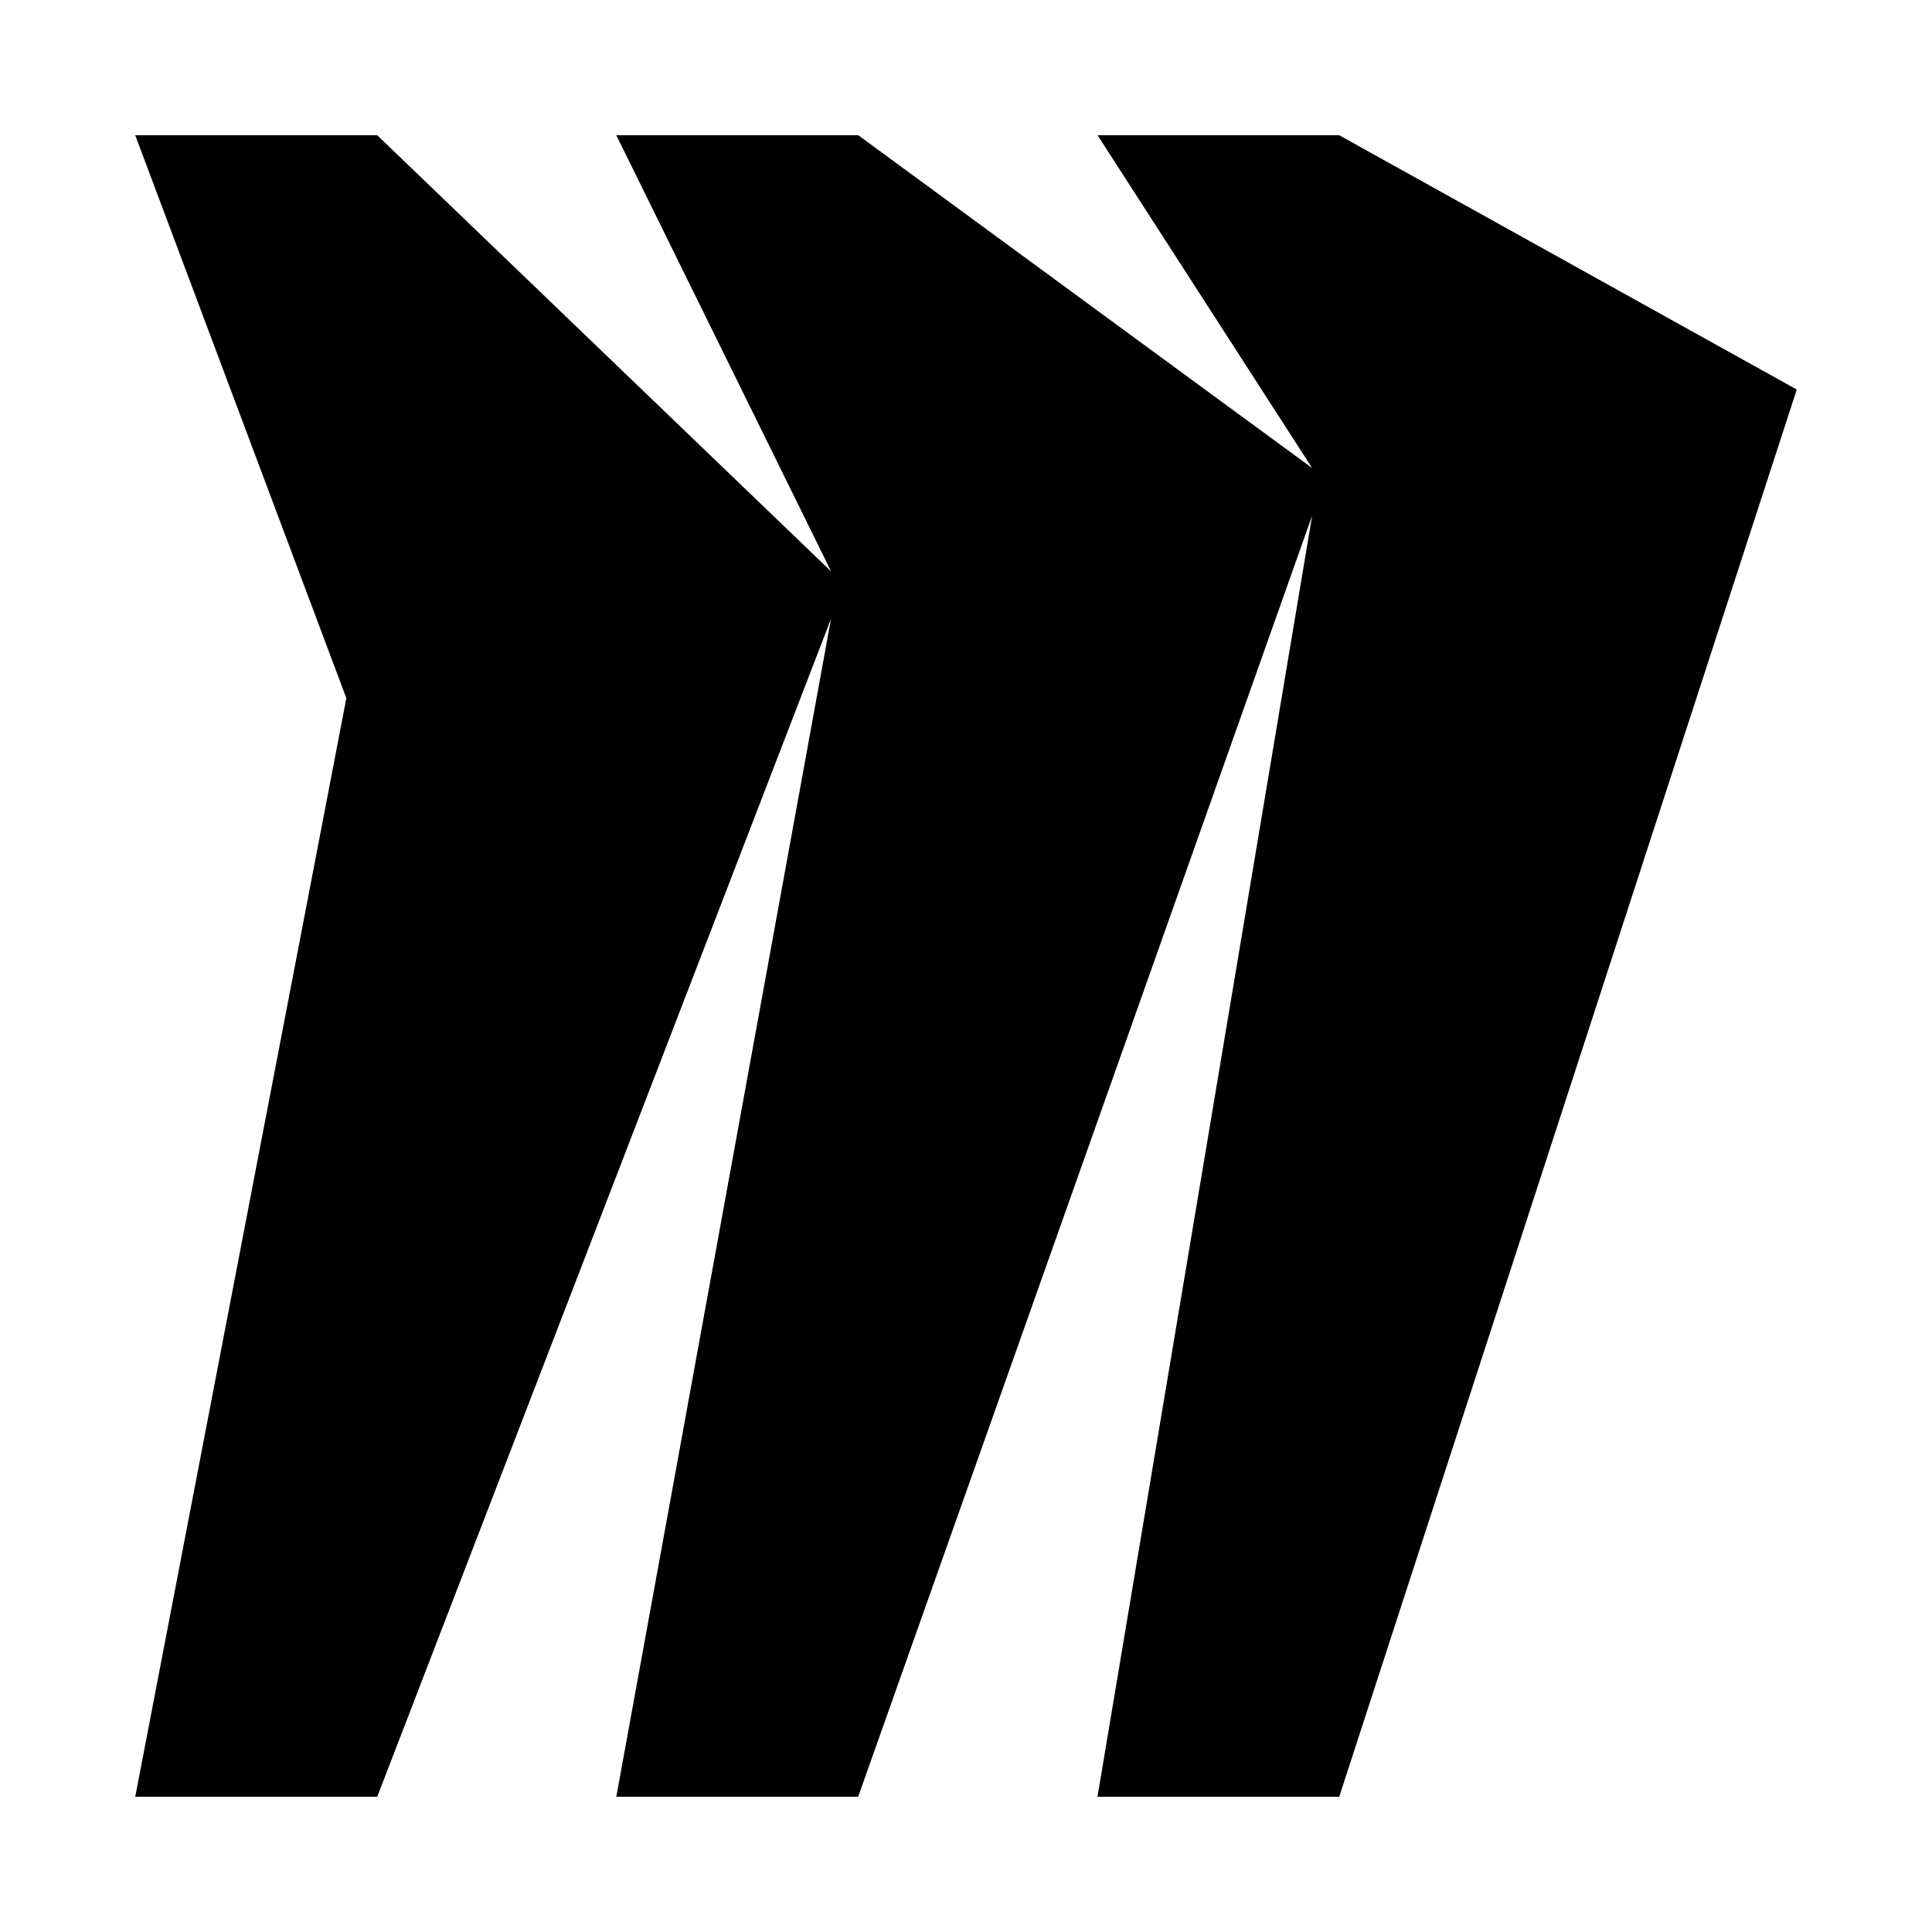
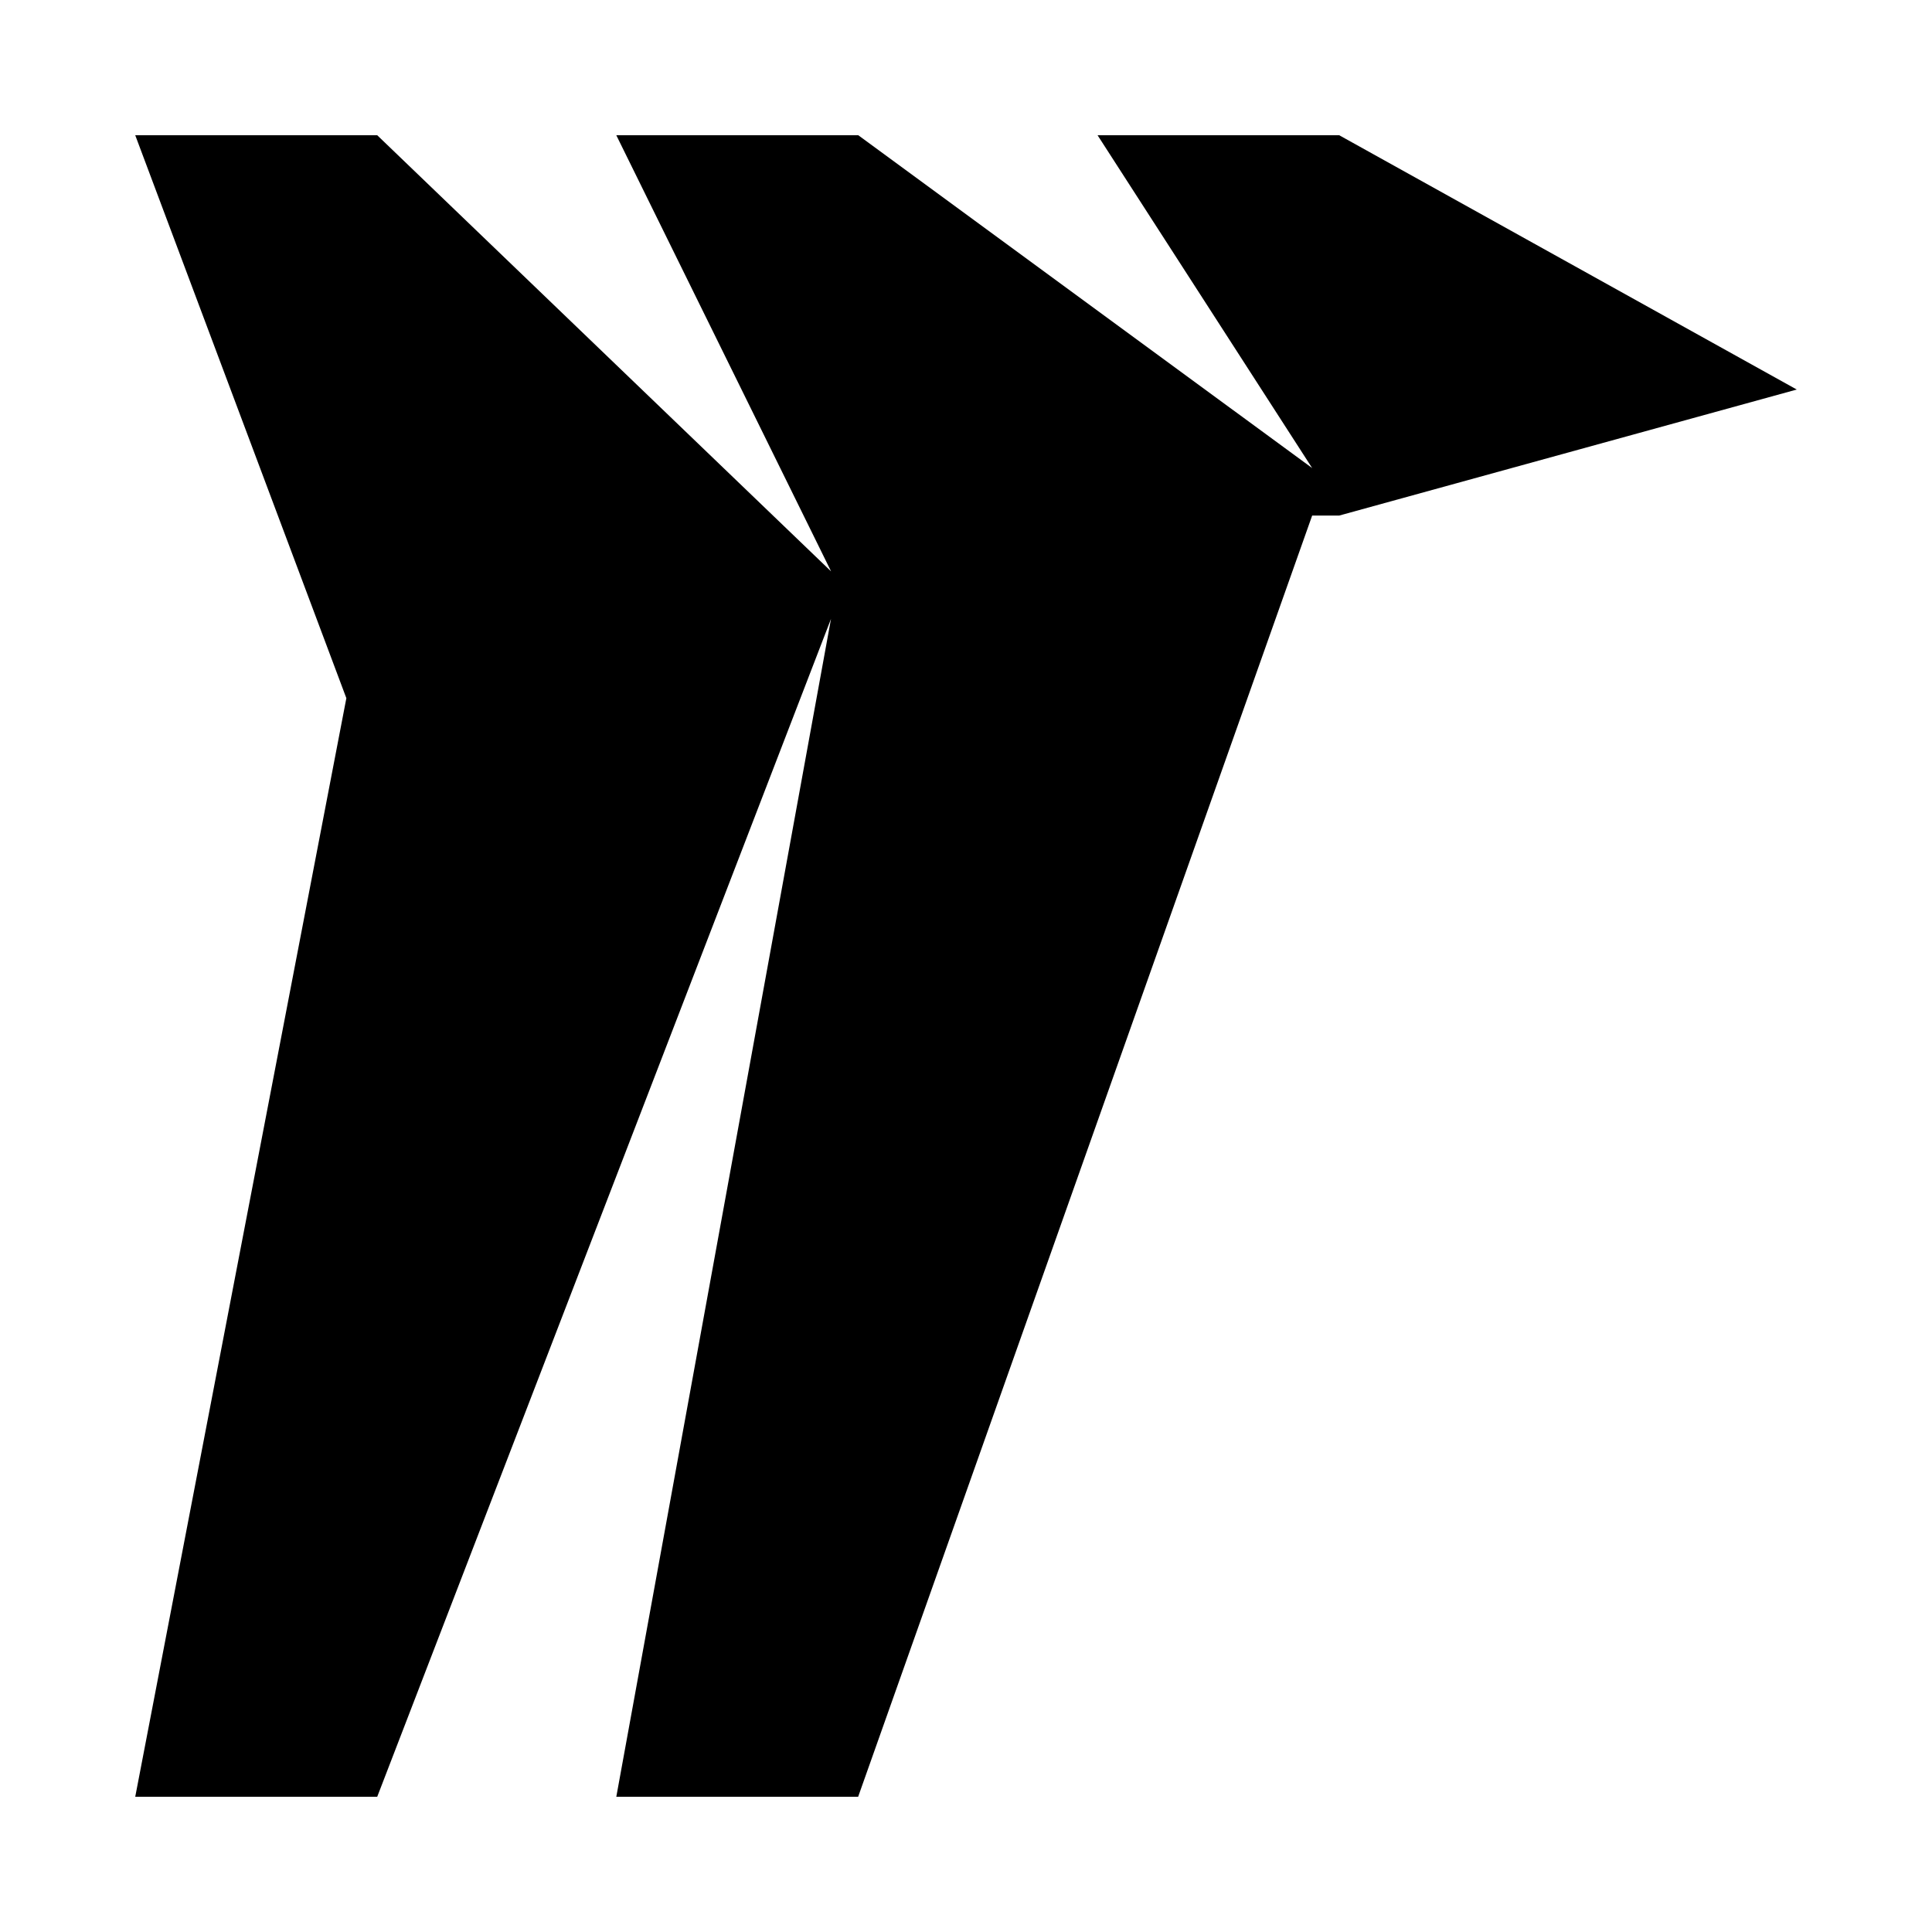
<svg xmlns="http://www.w3.org/2000/svg" fill="none" height="100%" overflow="visible" preserveAspectRatio="none" style="display: block;" viewBox="0 0 40 40" width="100%">
  <g id="miro 2">
-     <path d="M27.727 2.8H22.724L27.167 9.691L17.77 2.8H12.76L17.207 11.83L7.81 2.8H2.8L7.171 14.455L2.8 37.2H7.81L17.205 12.813L12.76 37.2H17.767L27.167 10.674L22.722 37.2H27.727L37.2 8.065L27.727 2.8Z" fill="black" id="Vector" />
+     <path d="M27.727 2.8H22.724L27.167 9.691L17.77 2.8H12.76L17.207 11.83L7.81 2.8H2.8L7.171 14.455L2.8 37.2H7.81L17.205 12.813L12.76 37.2H17.767L27.167 10.674H27.727L37.2 8.065L27.727 2.8Z" fill="black" id="Vector" />
  </g>
</svg>